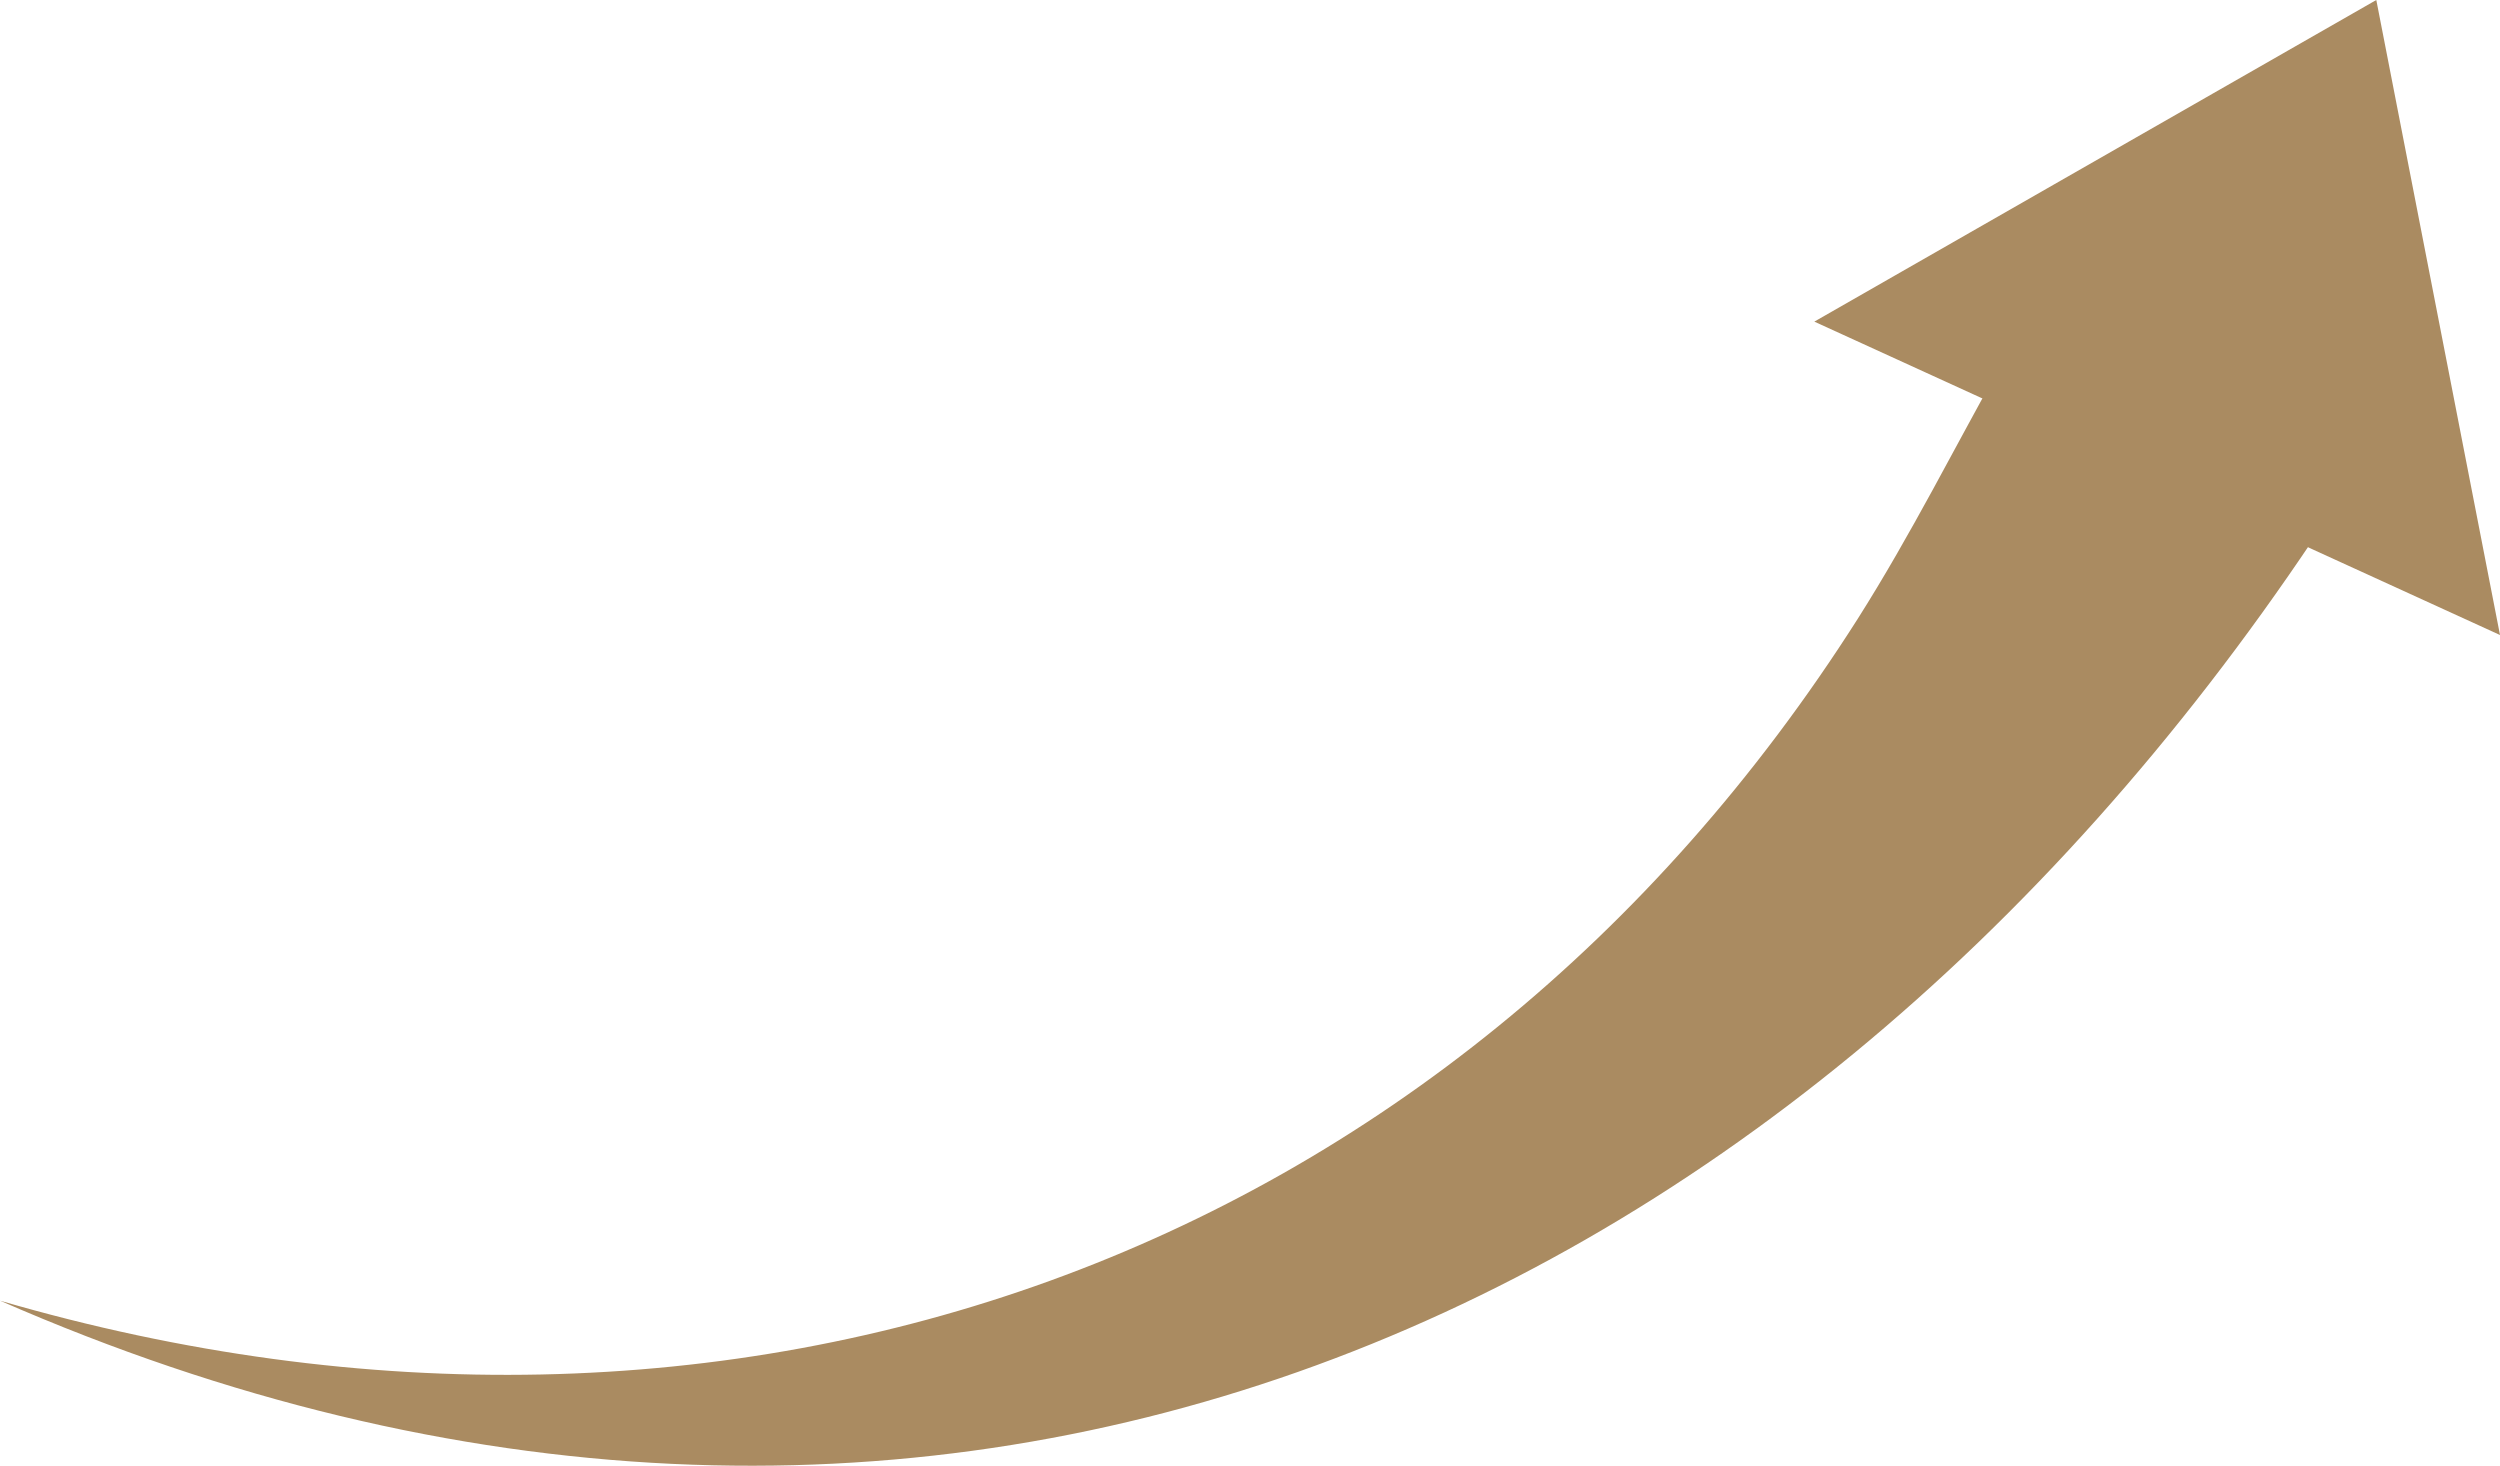
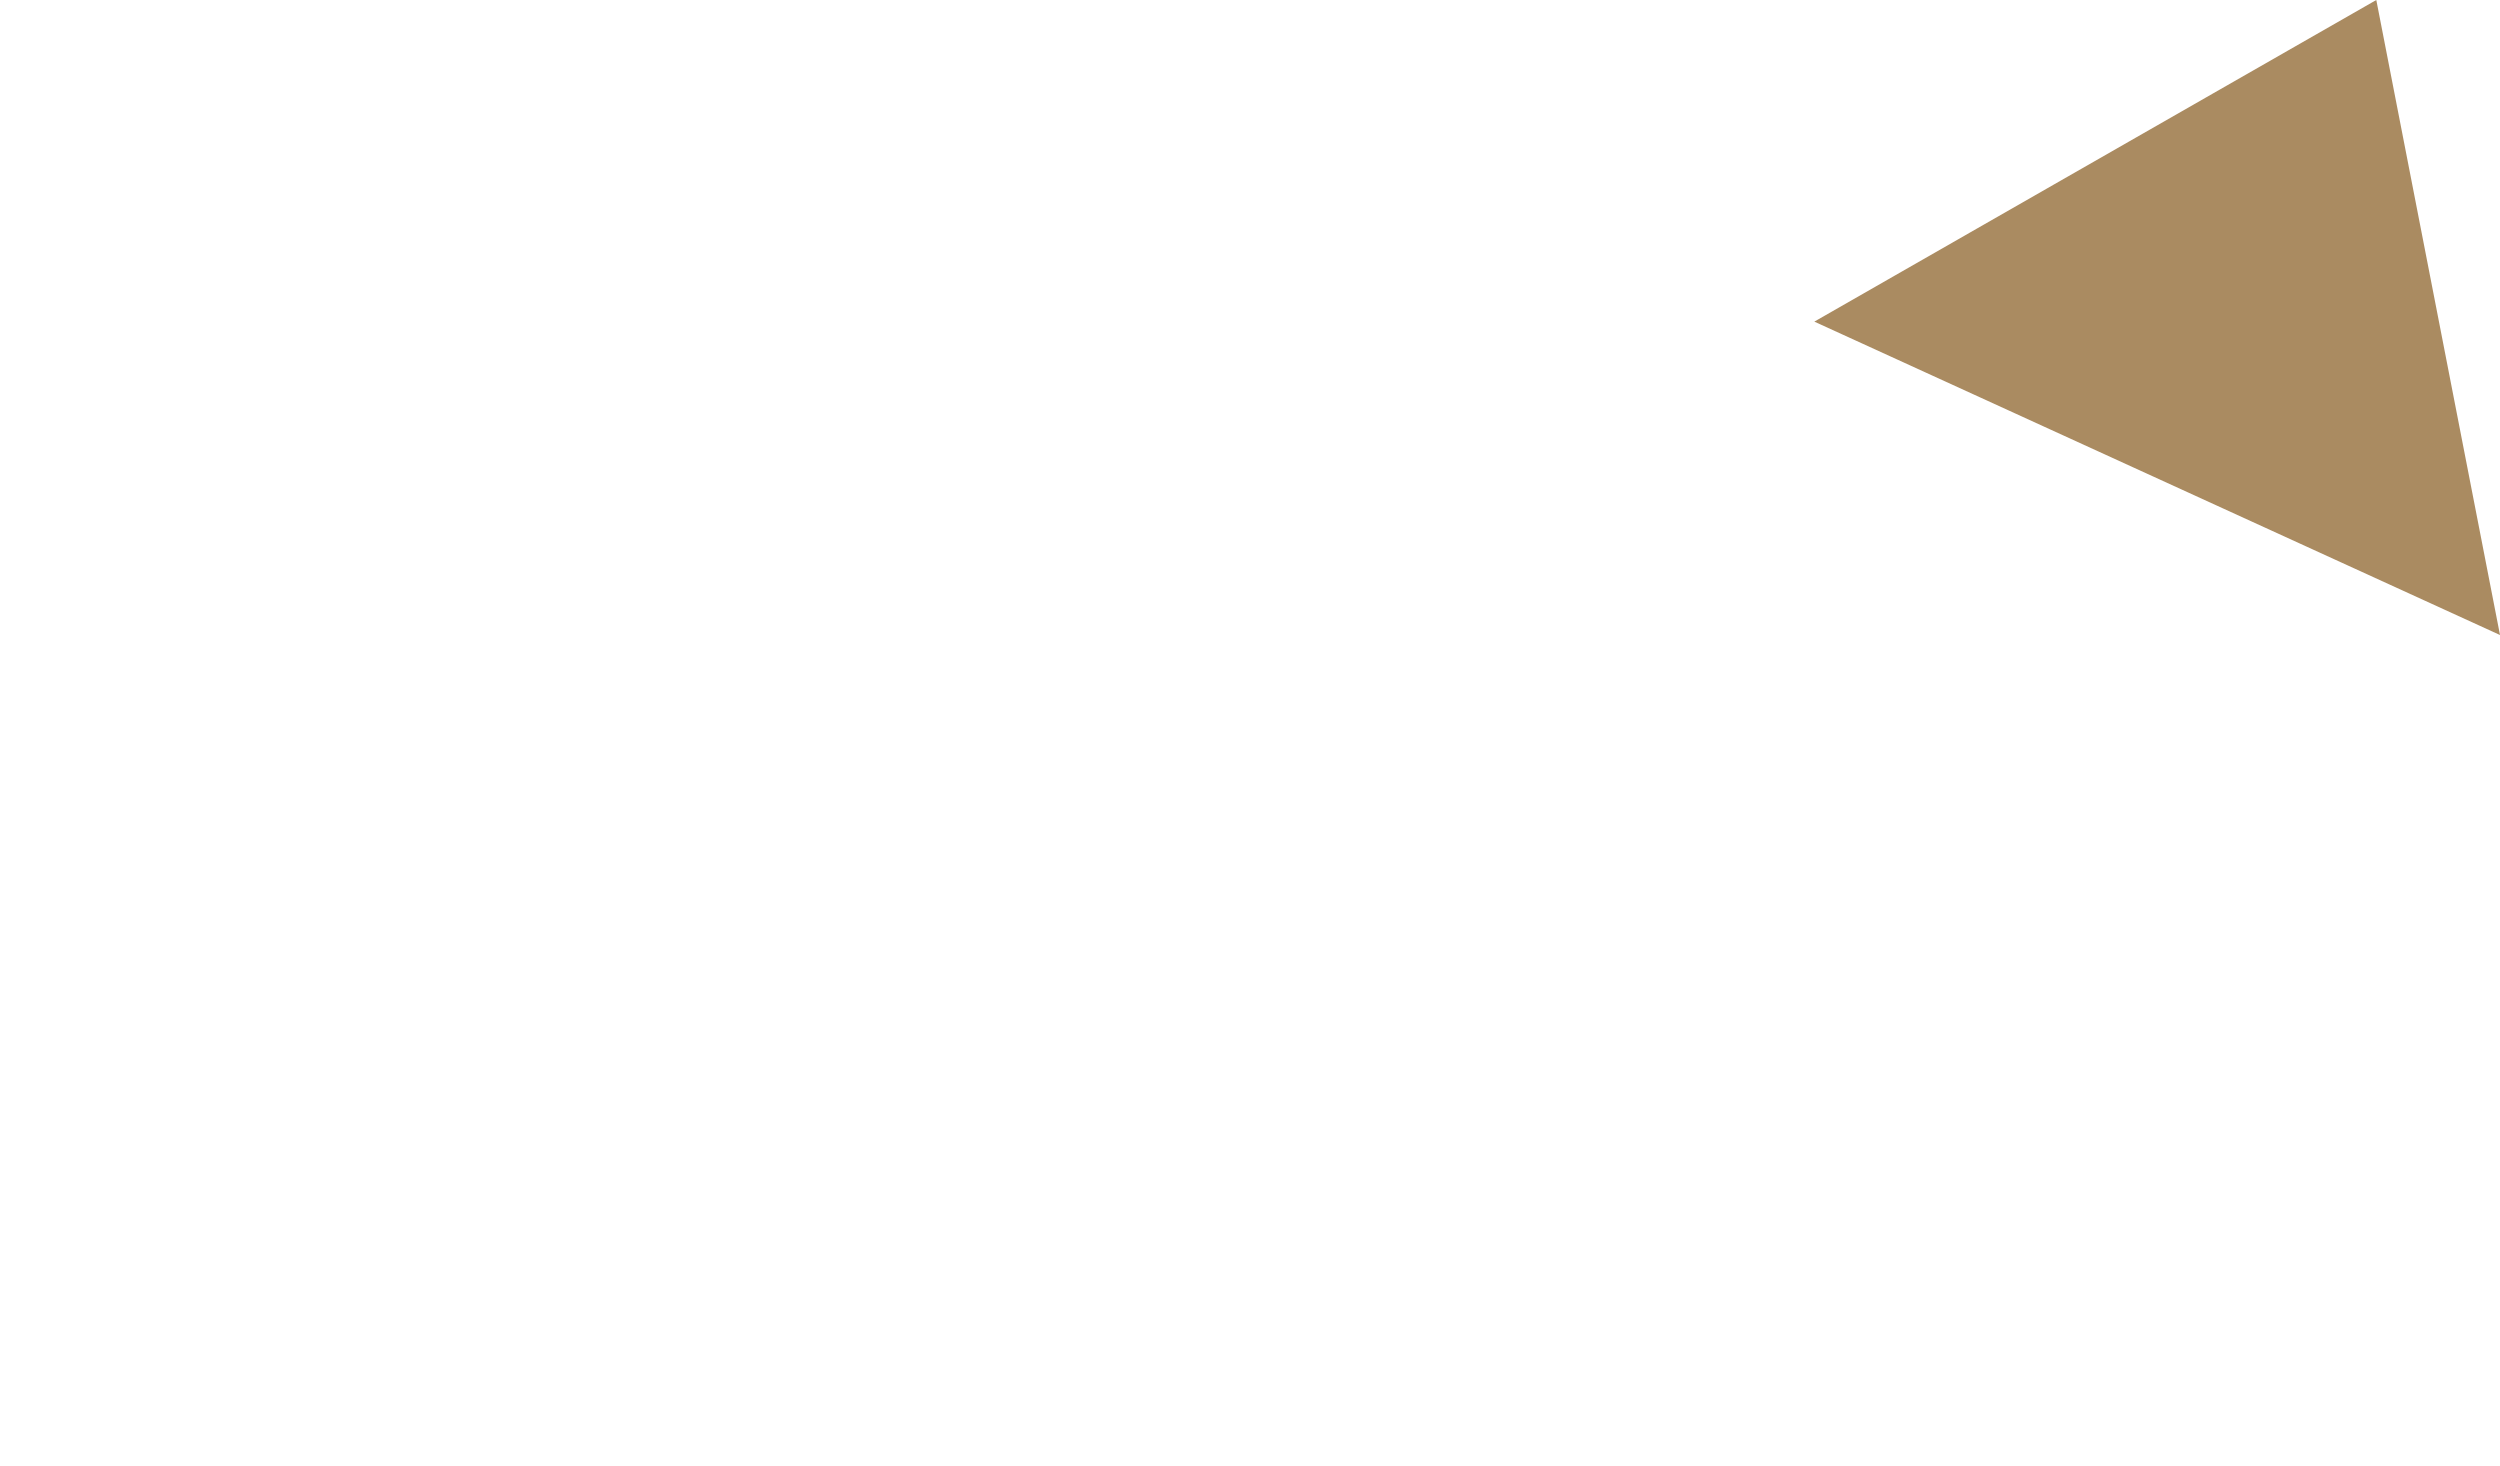
<svg xmlns="http://www.w3.org/2000/svg" id="_圖層_1" data-name="圖層 1" viewBox="0 0 21.22 12.44">
  <defs>
    <style>      .cls-1 {        fill: #aa8b61;        stroke-width: 0px;      }    </style>
  </defs>
-   <path class="cls-1" d="m0,11.04c6.21,1.81,12.3-.33,15.77-5.79.45-.71.83-1.47,1.24-2.2l2.63,1.52C15.06,11.41,7.77,14.44,0,11.04h0Z" />
  <polygon class="cls-1" points="20.17 0 15.4 2.73 21.22 5.39 20.17 0" />
</svg>